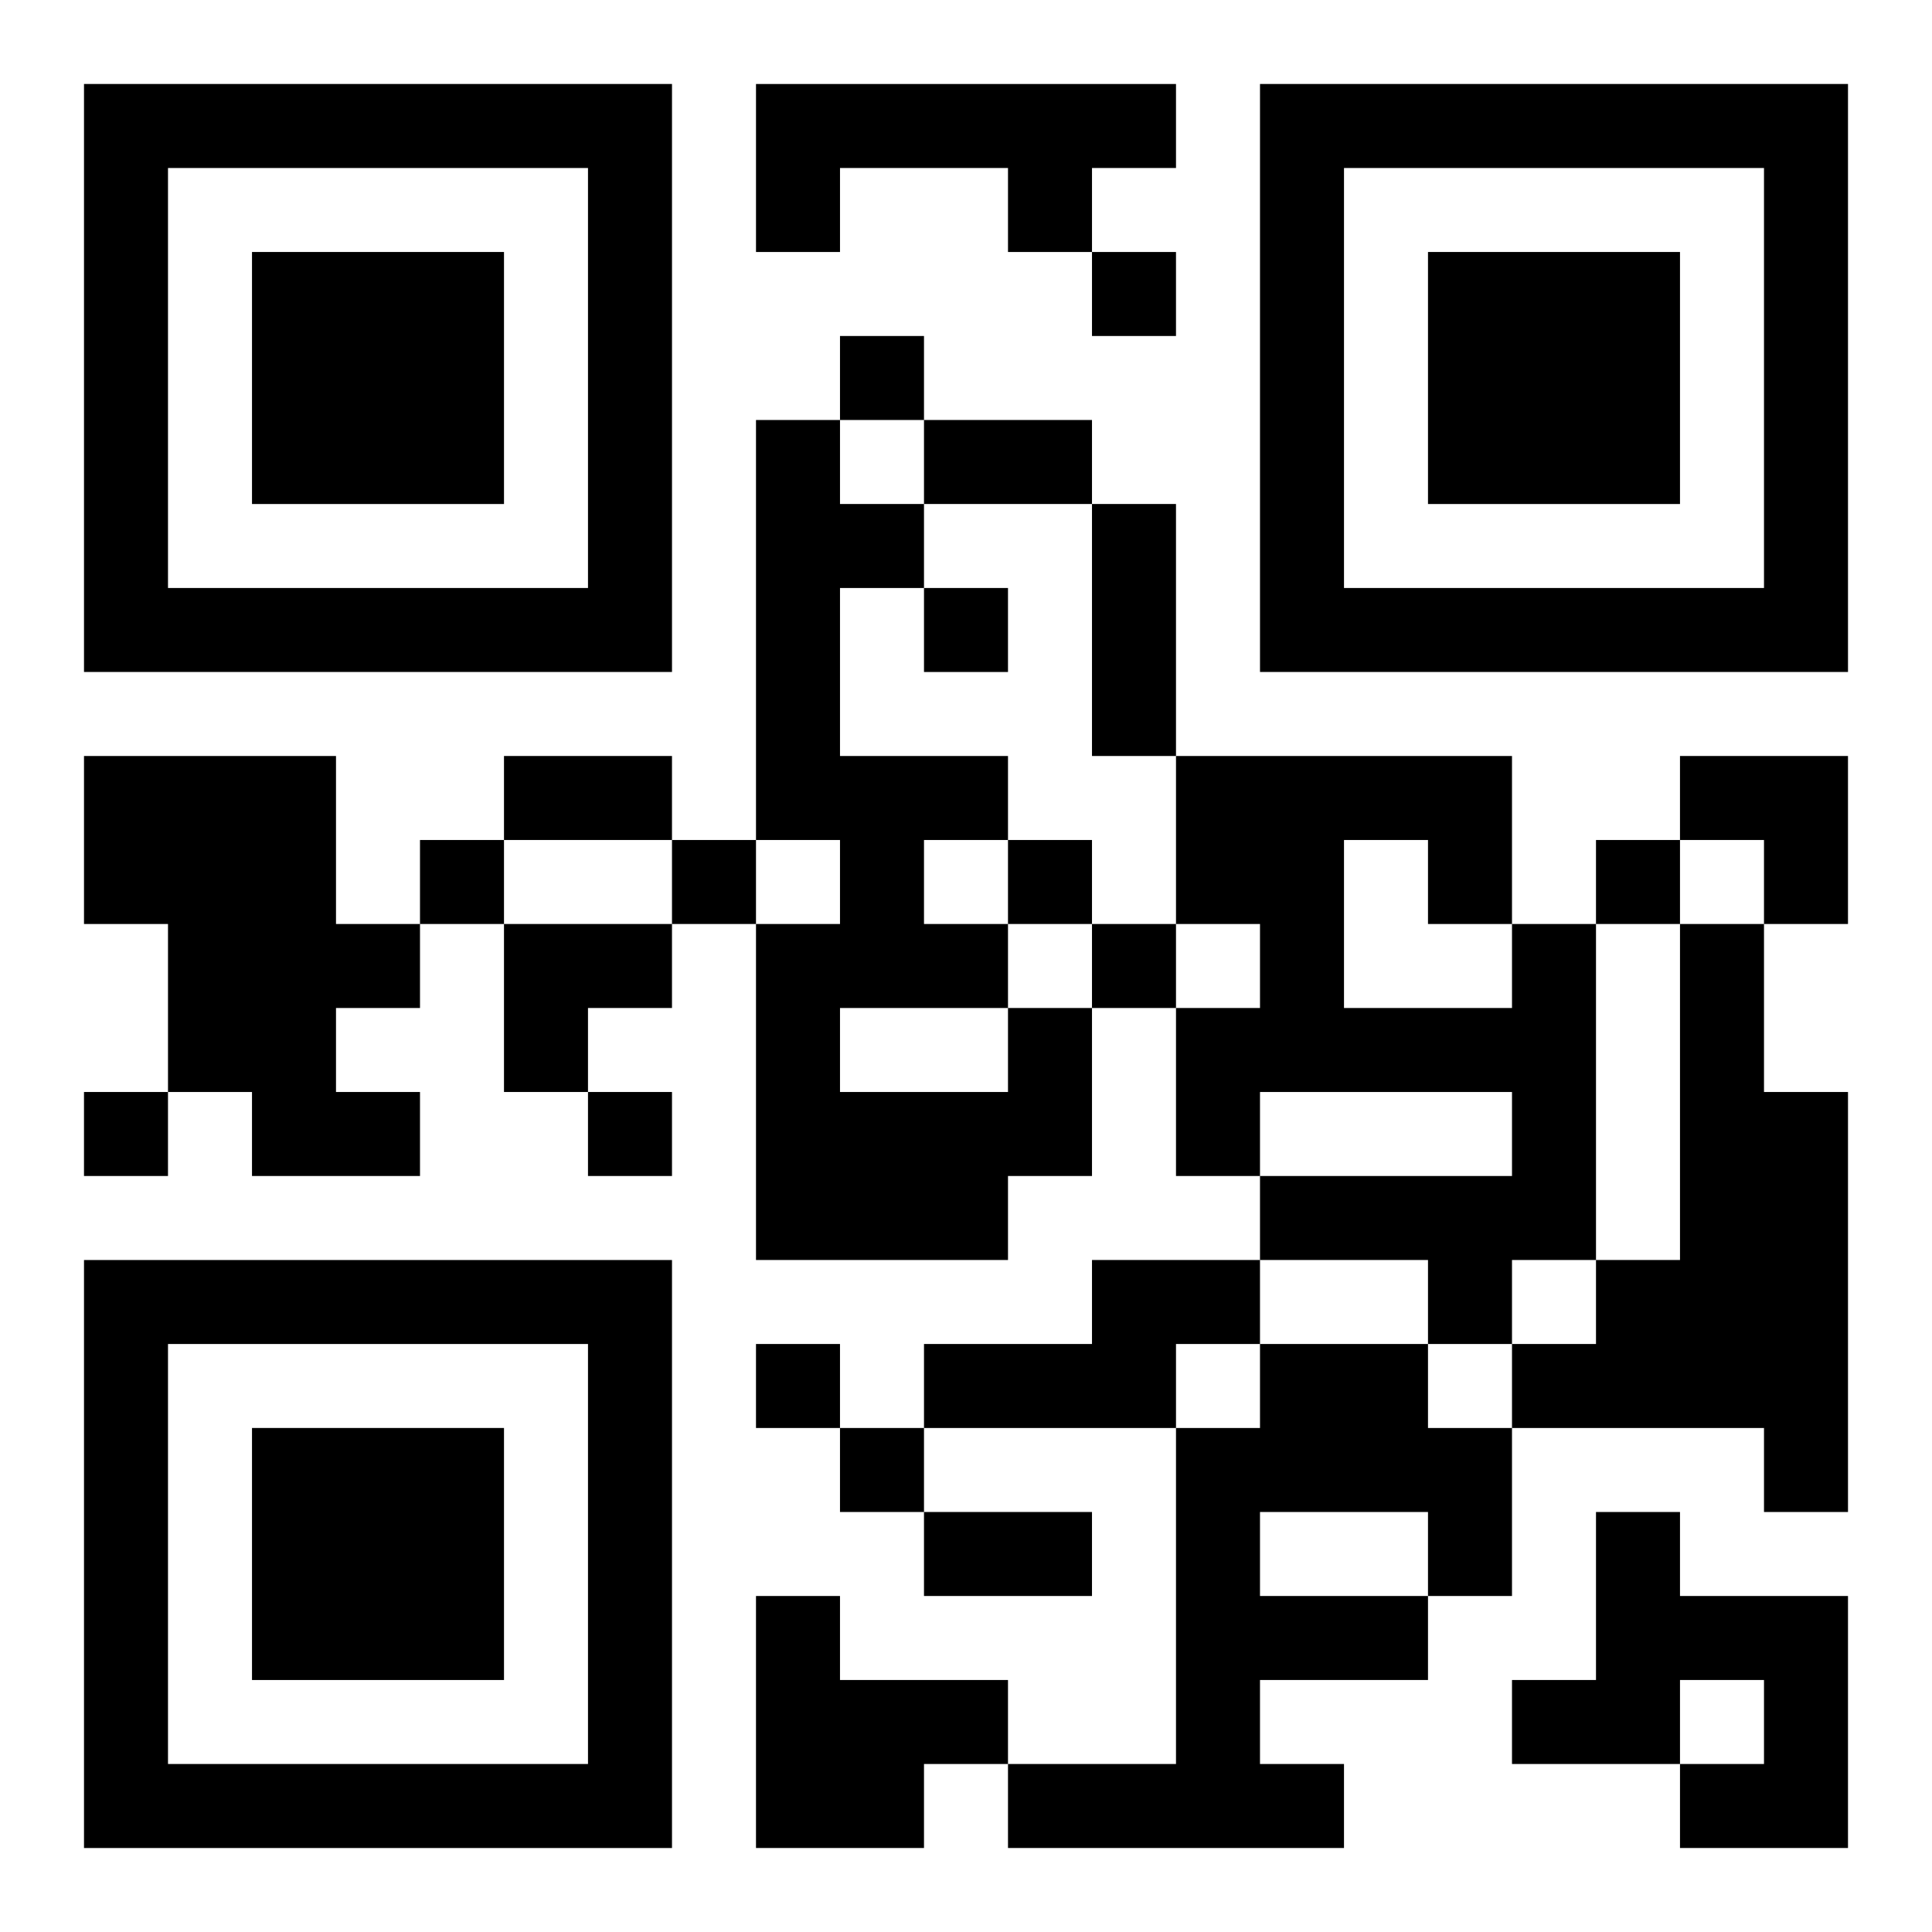
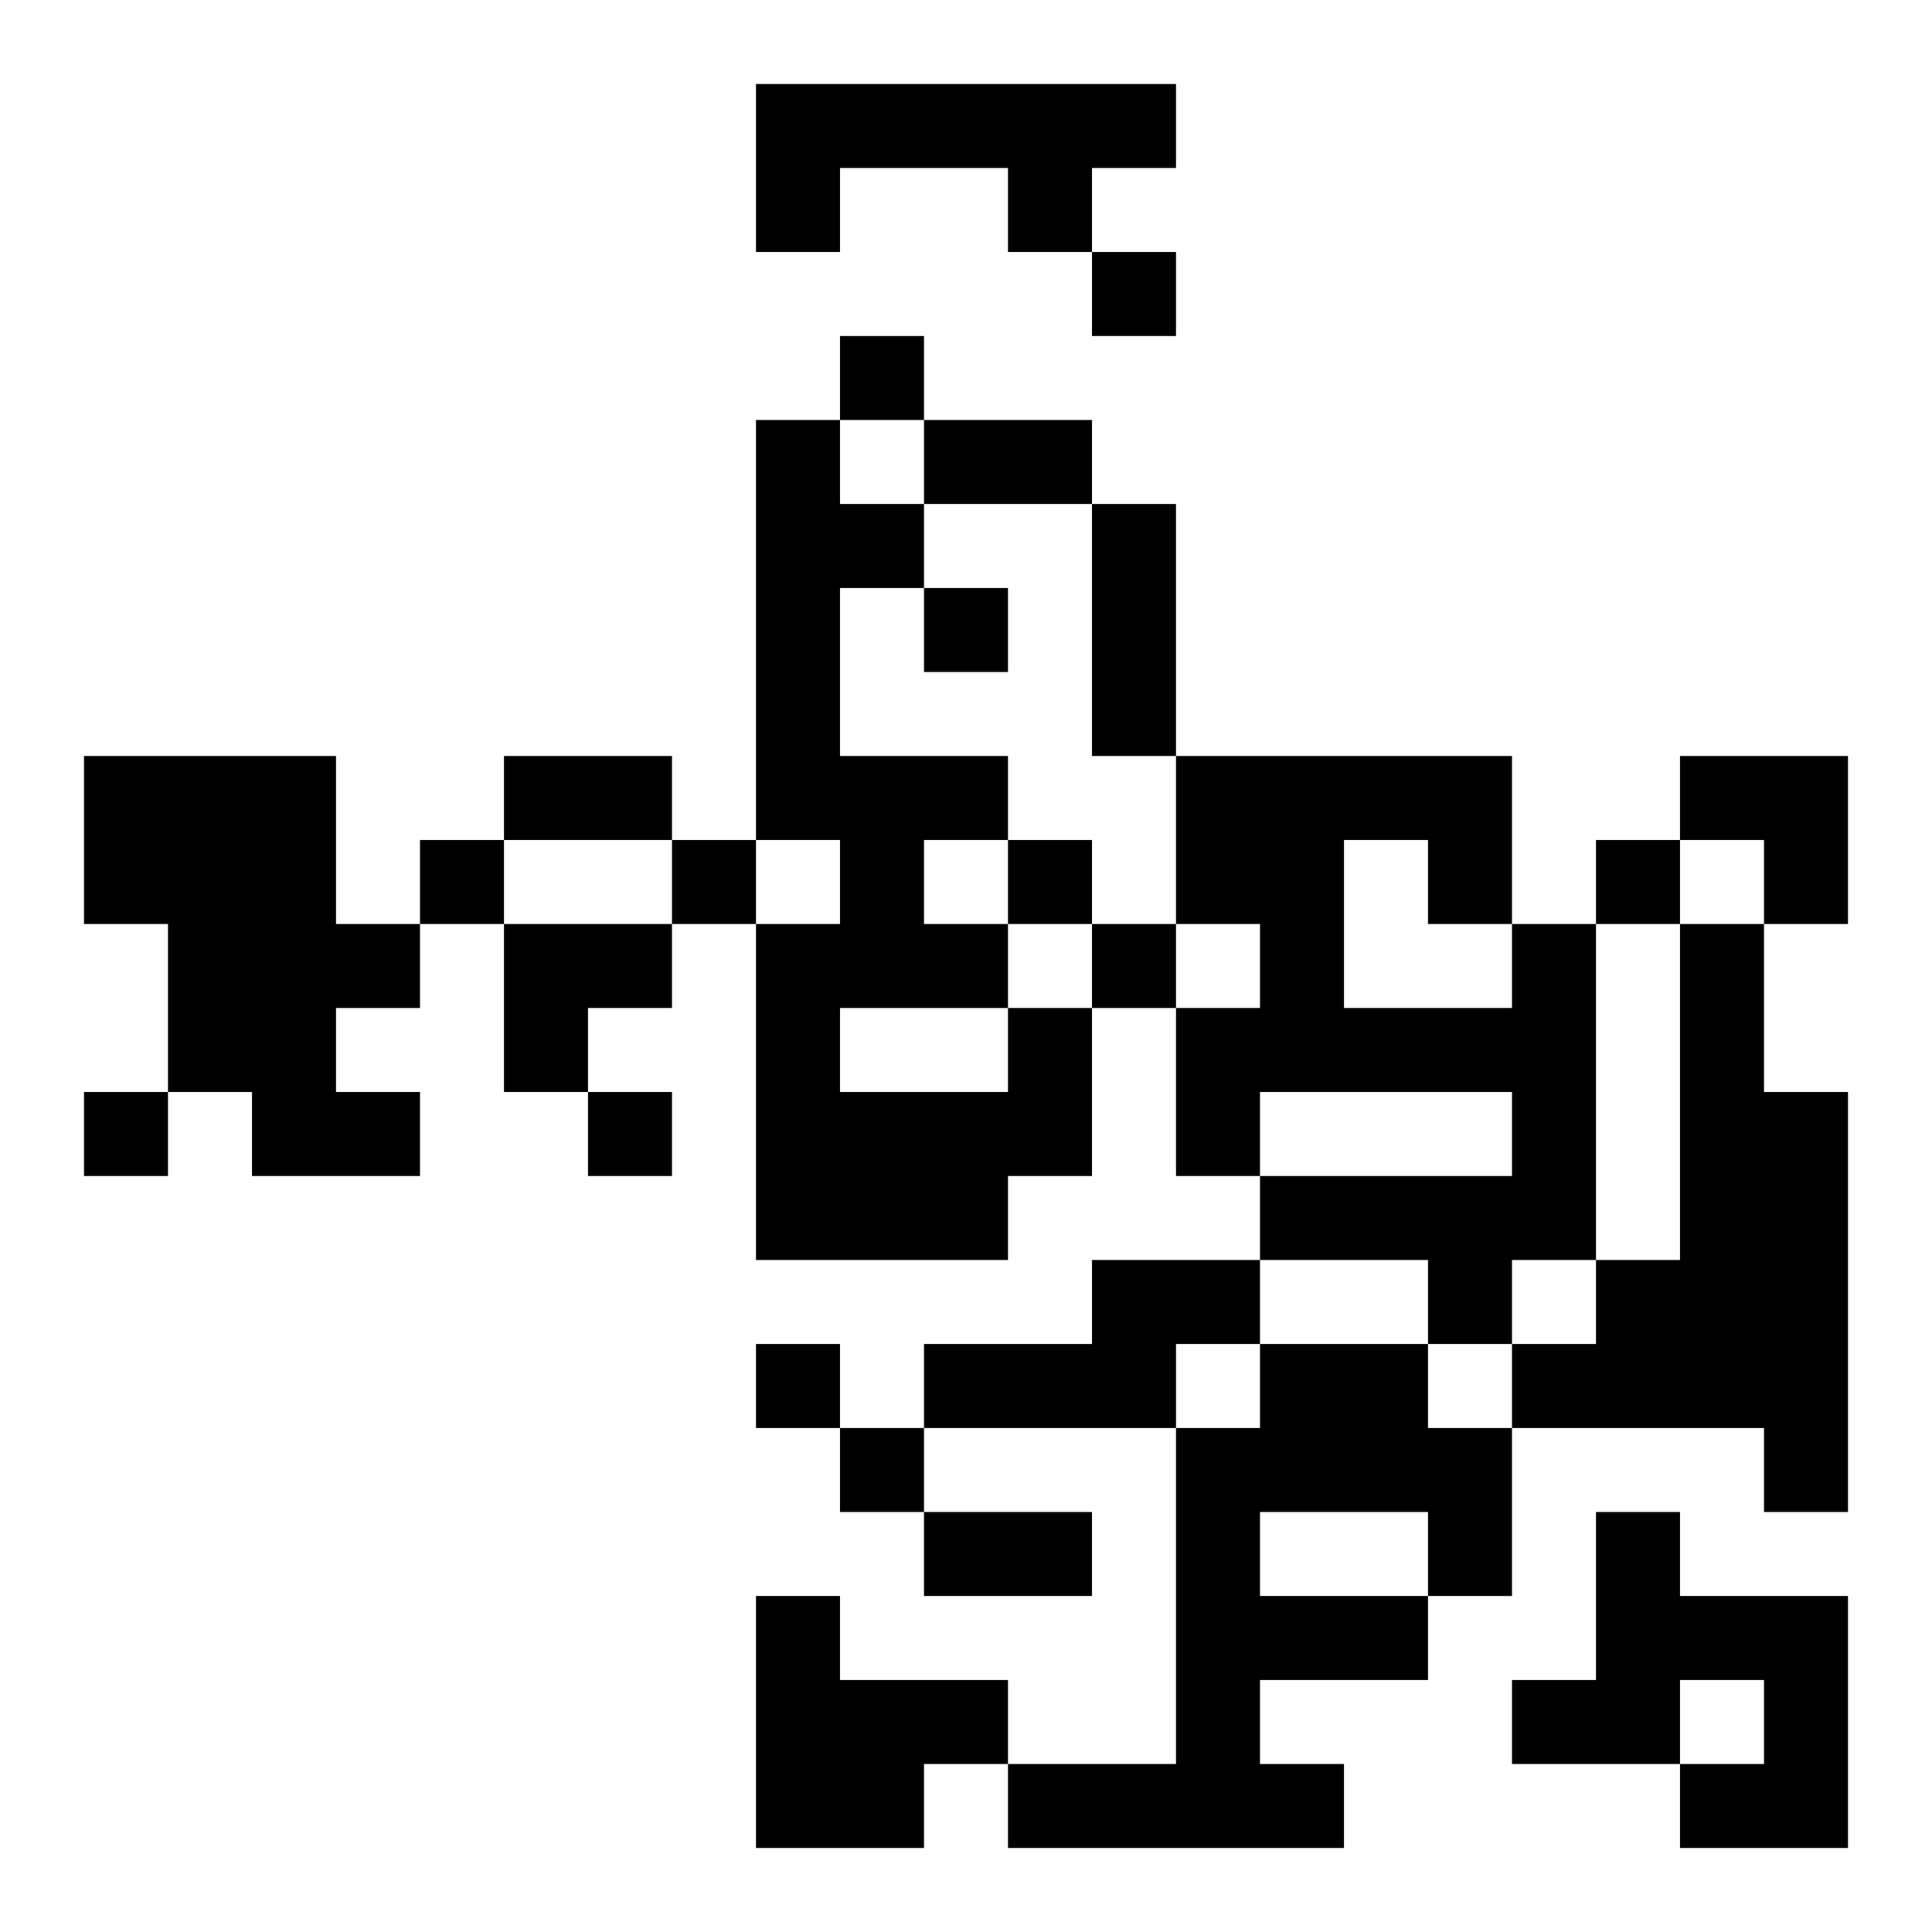
<svg xmlns="http://www.w3.org/2000/svg" xmlns:xlink="http://www.w3.org/1999/xlink" width="250" height="250" baseProfile="full" version="1.1" viewBox="-1 -1 23 23">
  <symbol id="a">
-     <path d="m0 7v7h7v-7h-7zm1 1h5v5h-5v-5zm1 1v3h3v-3h-3z" />
-   </symbol>
+     </symbol>
  <use y="-7" xlink:href="#a" />
  <use y="7" xlink:href="#a" />
  <use x="14" y="-7" xlink:href="#a" />
  <path d="m8 0h5v1h-1v1h-1v-1h-2v1h-1v-2m-8 8h3v2h1v1h-1v1h1v1h-2v-1h-1v-2h-1v-2m17 2h1v4h-1v1h-1v-1h-2v-1h3v-1h-3v1h-1v-2h1v-1h-1v-2h4v2m-2-1v2h2v-1h-1v-1h-1m4 1h1v2h1v5h-1v-1h-3v-1h1v-1h1v-4m-8 1h1v2h-1v1h-3v-4h1v-1h-1v-5h1v1h1v1h-1v2h2v1h-1v1h1v1m-2 0v1h2v-1h-2m3 3h2v1h-1v1h-3v-1h2v-1m2 1h2v1h1v2h-1v1h-2v1h1v1h-4v-1h2v-4h1v-1m0 2v1h2v-1h-2m4 0h1v1h2v3h-2v-1h1v-1h-1v1h-2v-1h1v-2m-10 1h1v1h2v1h-1v1h-2v-3m4-16v1h1v-1h-1m-3 1v1h1v-1h-1m1 3v1h1v-1h-1m-6 3v1h1v-1h-1m3 0v1h1v-1h-1m4 0v1h1v-1h-1m7 0v1h1v-1h-1m-6 1v1h1v-1h-1m-12 2v1h1v-1h-1m6 0v1h1v-1h-1m2 3v1h1v-1h-1m1 1v1h1v-1h-1m1-12h2v1h-2v-1m2 1h1v3h-1v-3m-7 3h2v1h-2v-1m5 9h2v1h-2v-1m9-9h2v2h-1v-1h-1zm-14 2h2v1h-1v1h-1z" />
</svg>